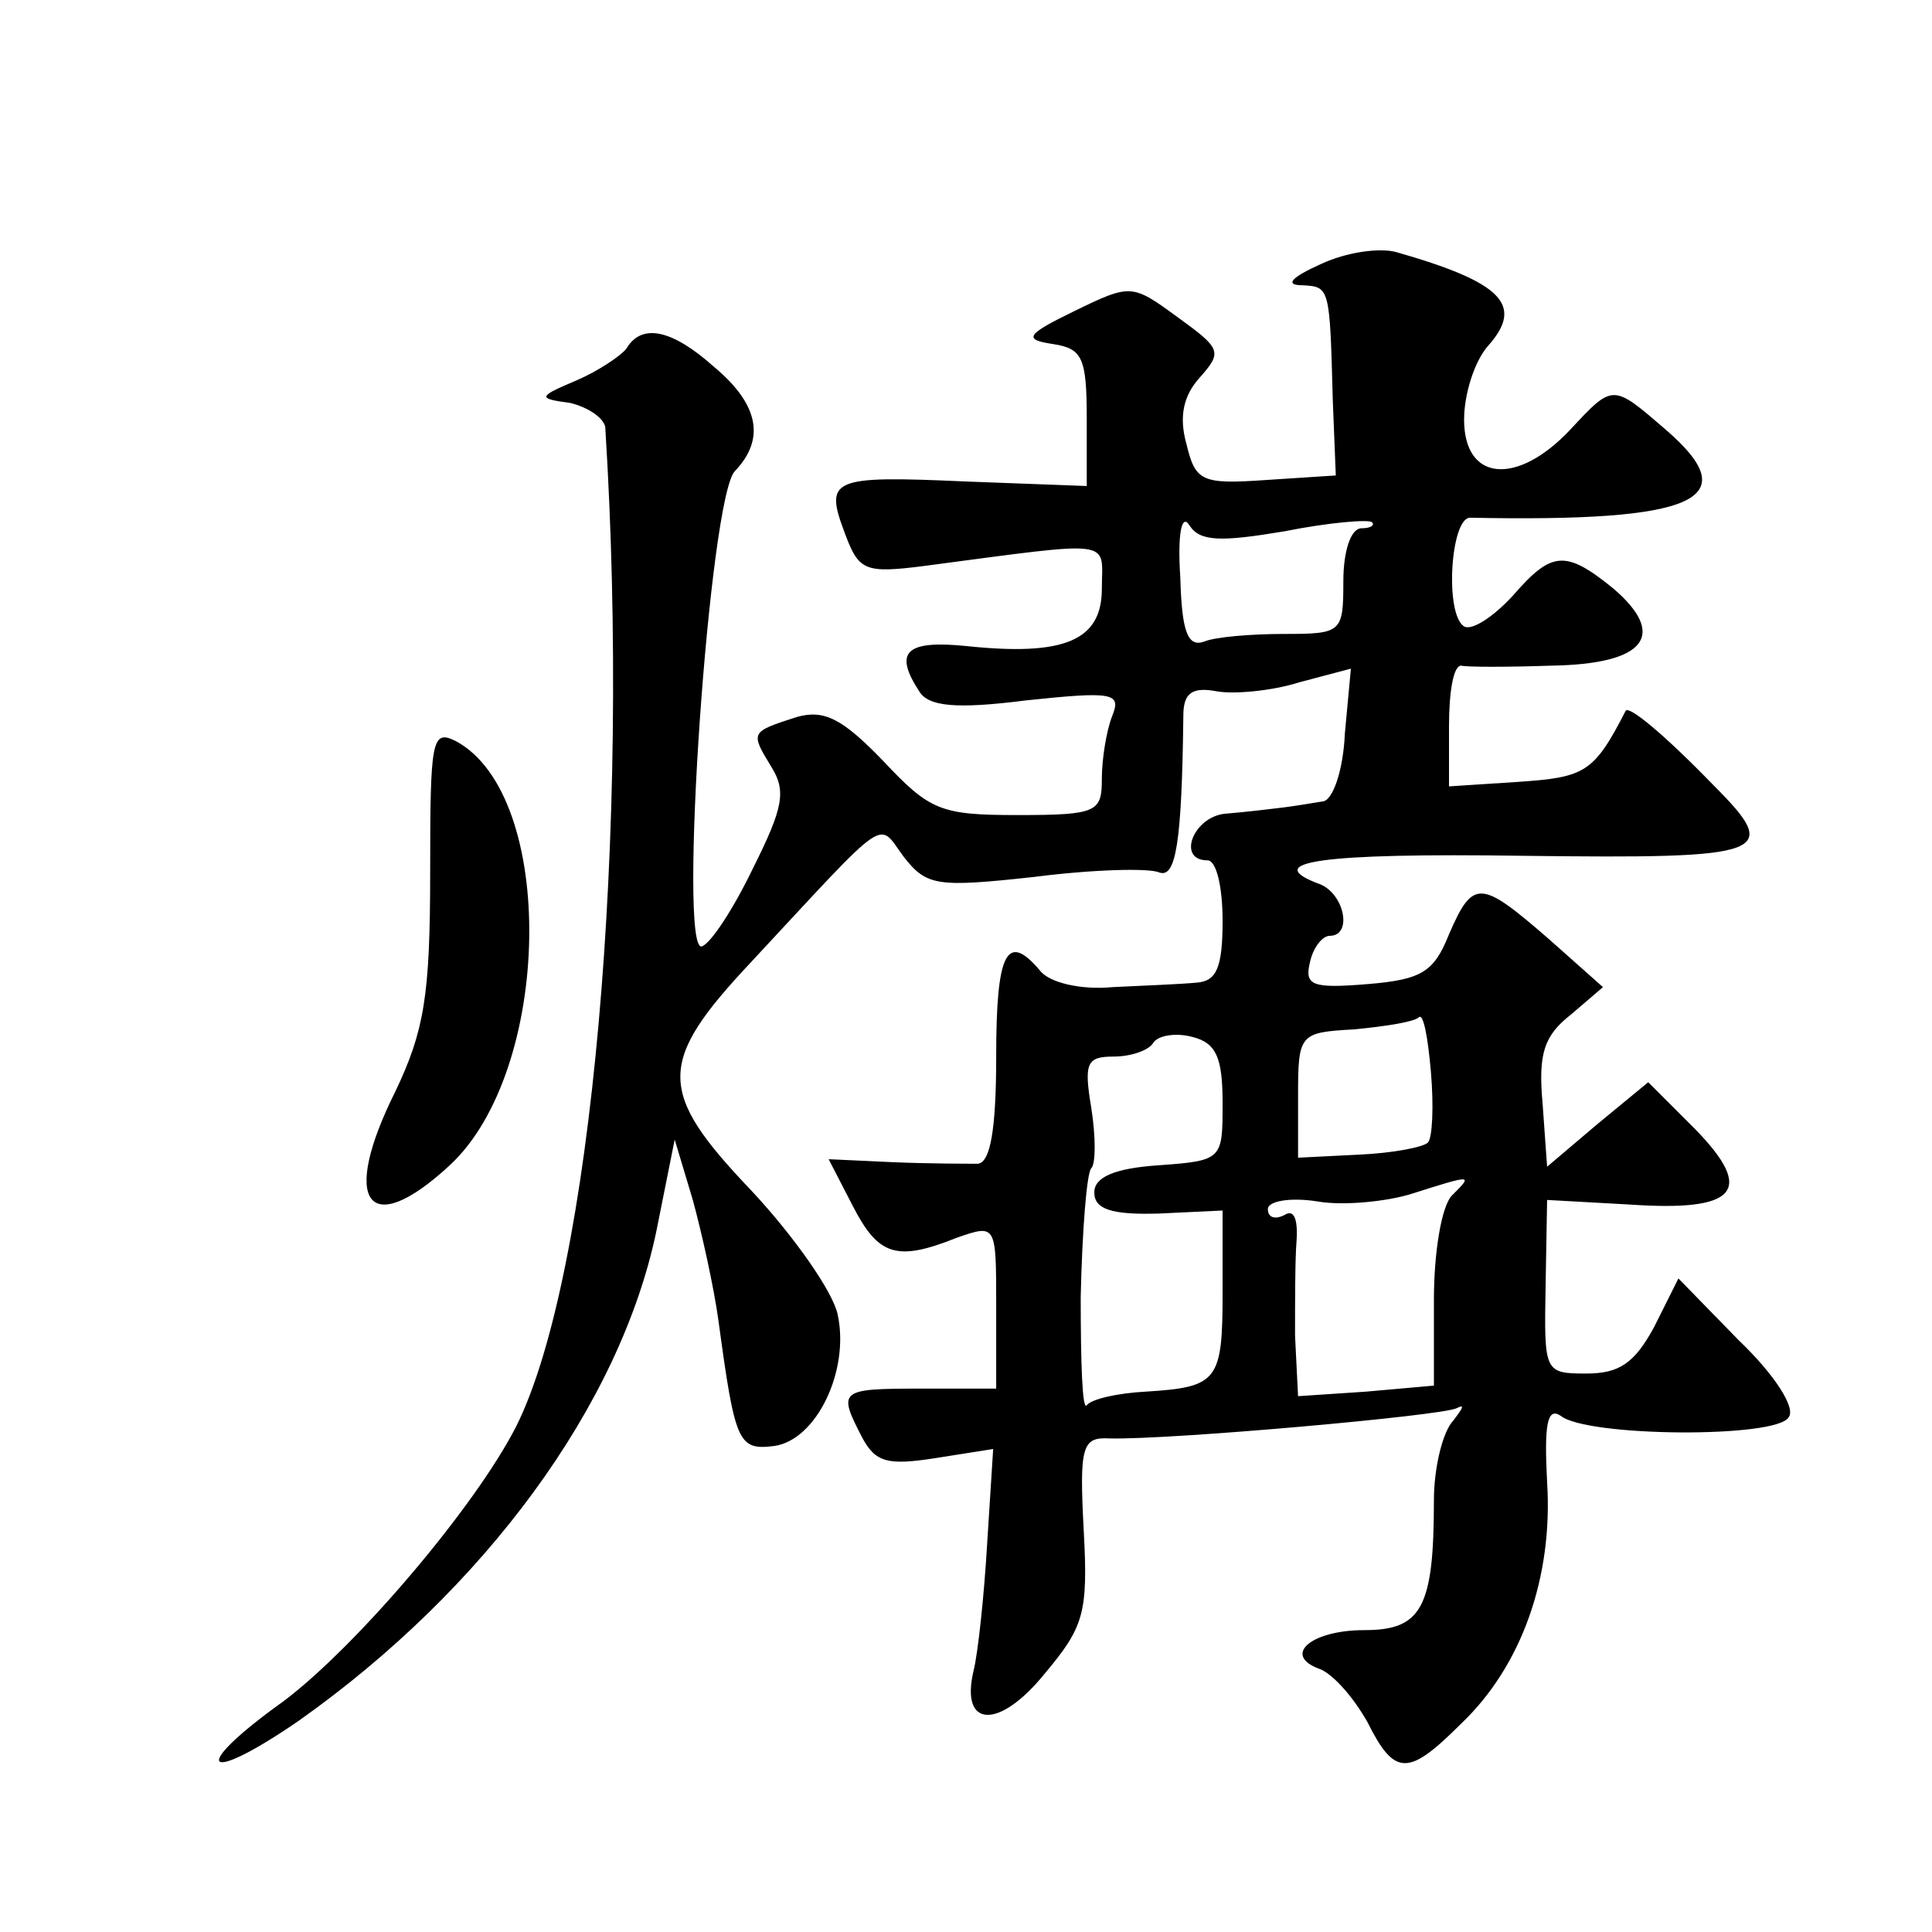
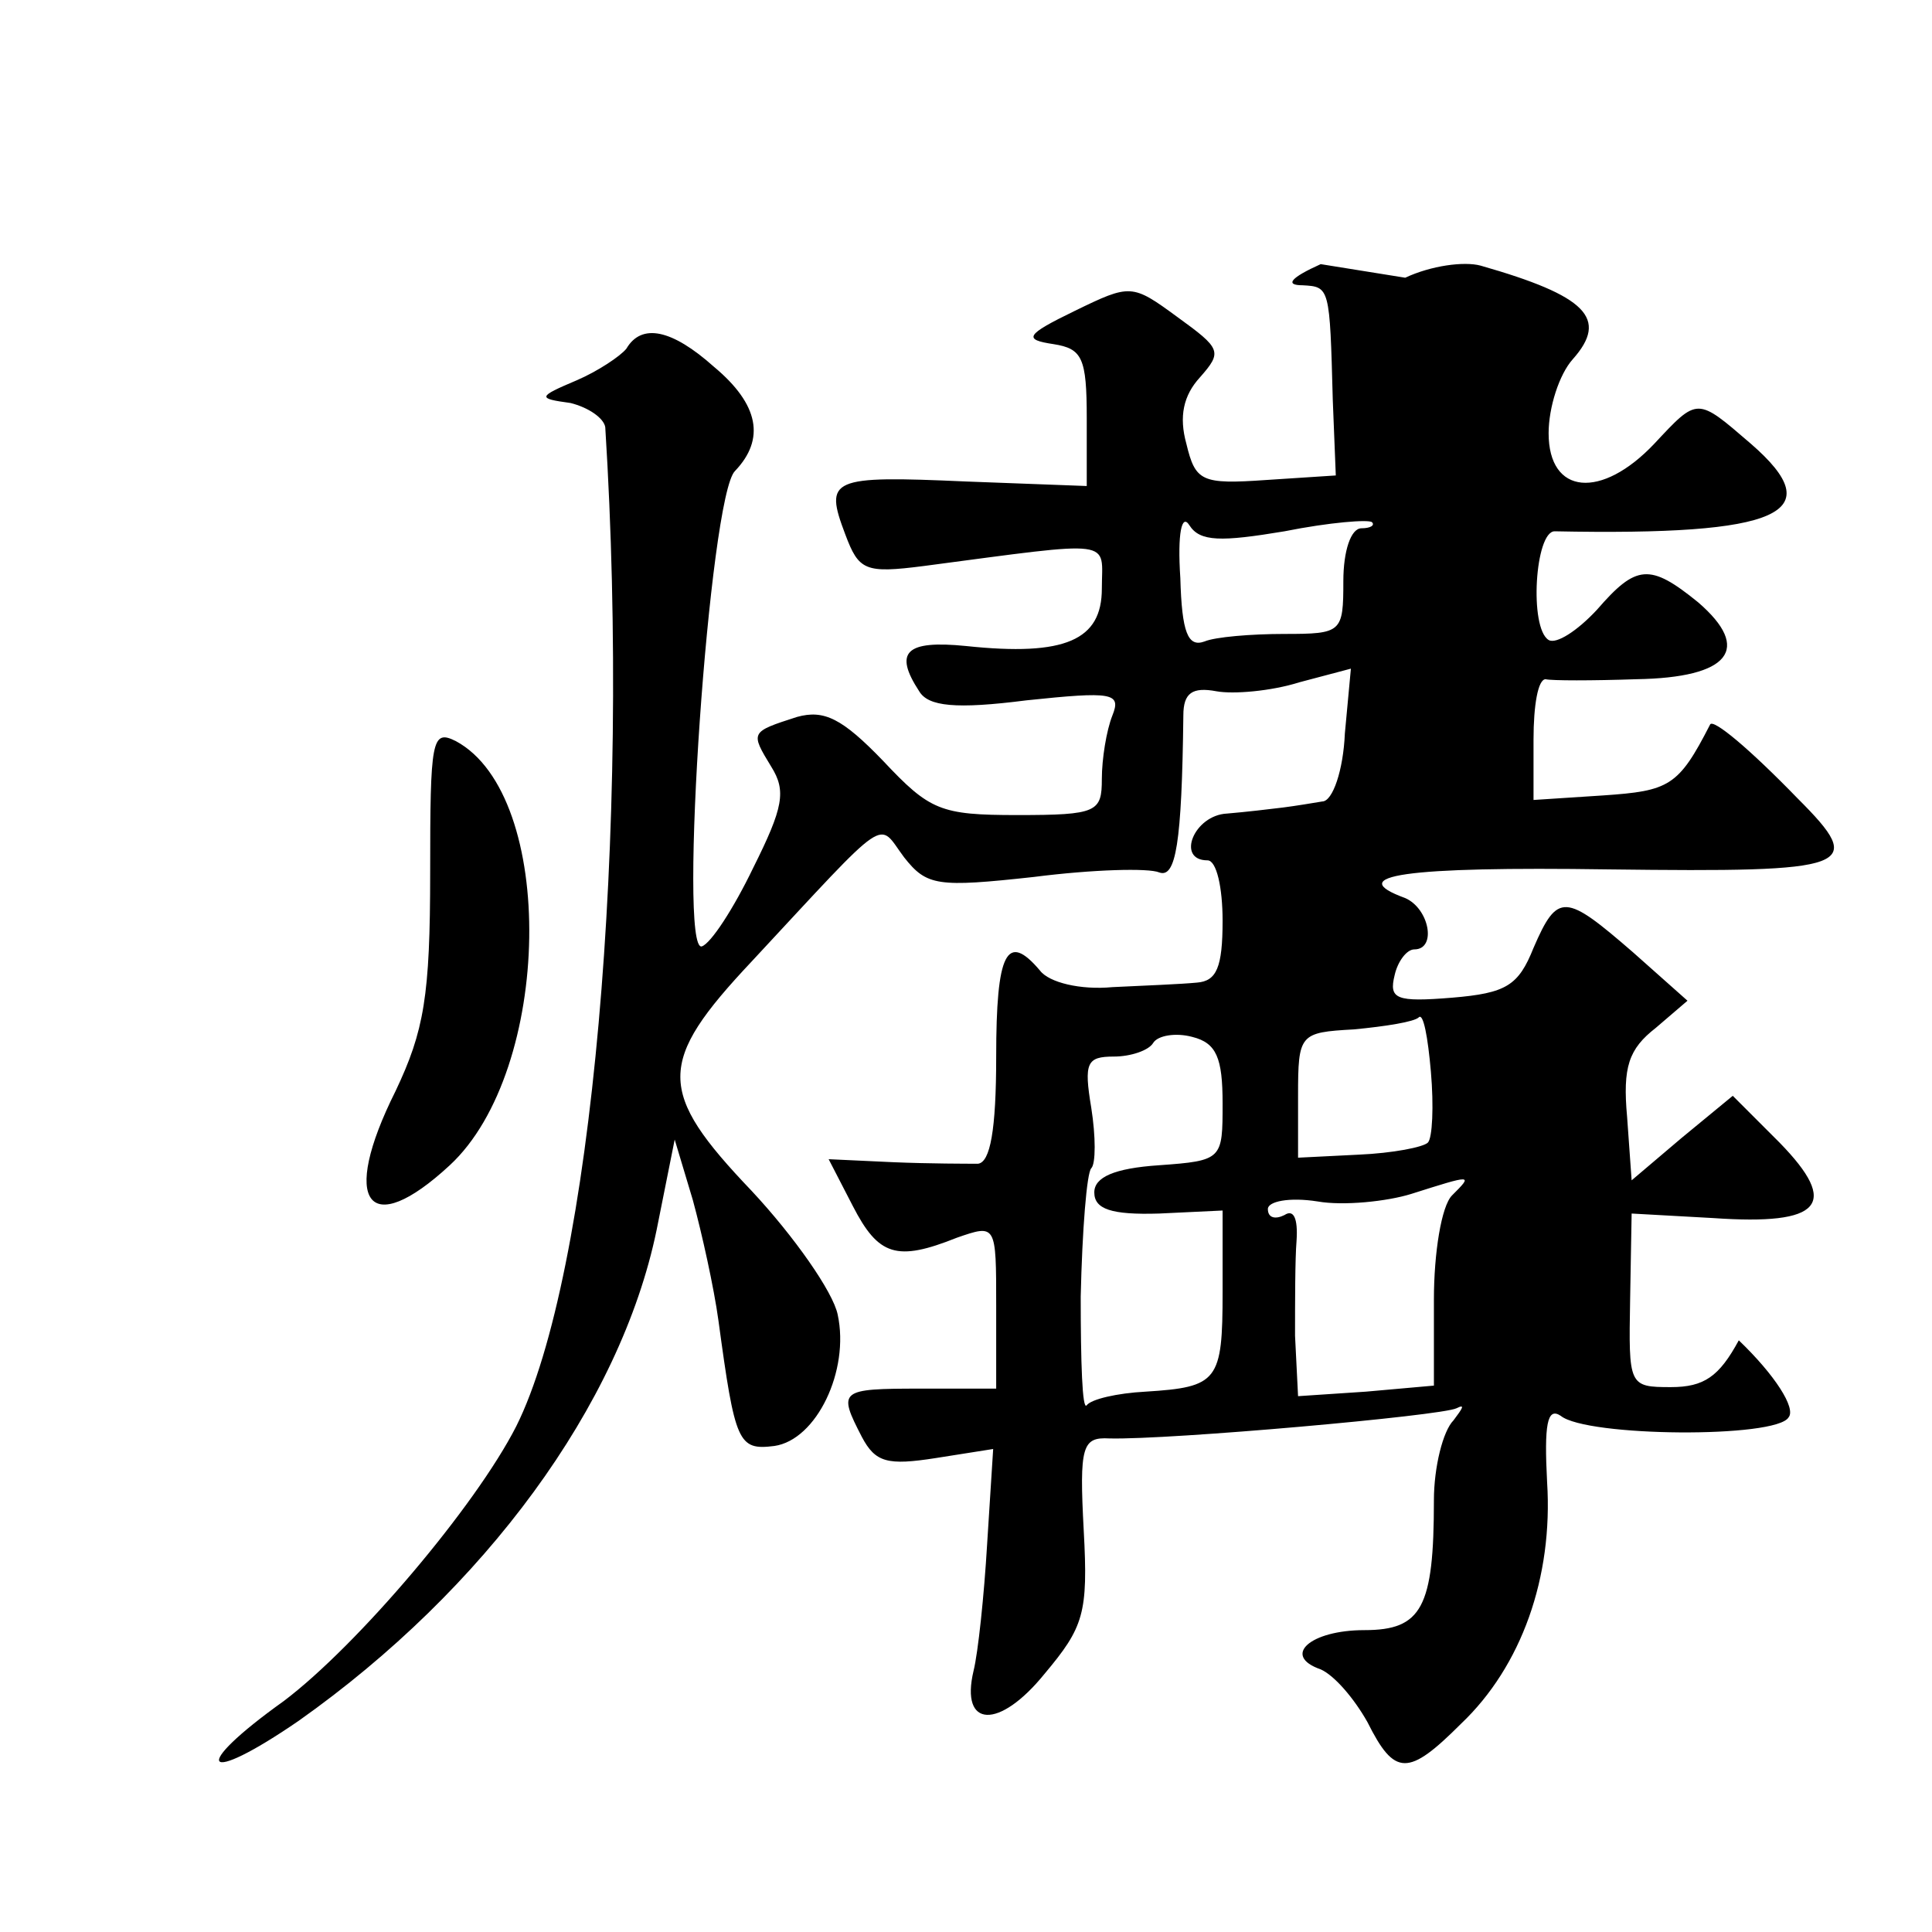
<svg xmlns="http://www.w3.org/2000/svg" version="1.0" width="128pt" height="128pt" viewBox="0 0 128 128" preserveAspectRatio="xMidYMid meet">
  <g transform="translate(0,128) scale(0.1,-0.1)" fill="#0" stroke="none">
-     <path d="M875 1105 c-20 -9 -24 -14 -12 -14 18 -1 18 -1 20 -76 l2 -50 -46 -3 c-43 -3 -47 -1 -53 24 -5 18 -2 32 9 44 15 17 14 19 -15 40 -30 22 -31 22 -68 4 -33 -16 -34 -19 -14 -22 19 -3 22 -9 22 -49 l0 -45 -80 3 c-90 4 -94 2 -80 -35 9 -24 13 -26 52 -21 129 17 118 18 118 -15 0 -34 -24 -45 -90 -38 -40 4 -48 -4 -31 -30 6 -10 24 -12 71 -6 57 6 63 5 57 -10 -4 -10 -7 -29 -7 -42 0 -22 -3 -24 -56 -24 -51 0 -58 3 -89 36 -27 28 -39 34 -57 29 -31 -10 -31 -10 -17 -33 10 -16 8 -27 -12 -67 -13 -27 -28 -50 -34 -52 -16 -5 5 299 22 315 20 21 16 44 -14 69 -28 25 -48 29 -58 12 -4 -5 -19 -15 -33 -21 -26 -11 -26 -12 -4 -15 12 -3 22 -10 23 -16 17 -270 -9 -562 -59 -662 -27 -53 -105 -145 -154 -182 -63 -45 -54 -57 10 -13 123 87 213 209 237 325 l12 60 12 -40 c6 -22 14 -58 17 -80 11 -81 13 -86 37 -83 28 4 50 50 42 87 -3 15 -29 52 -57 82 -63 66 -63 85 0 152 93 100 83 93 101 69 15 -19 22 -20 86 -13 39 5 76 6 83 3 11 -4 15 19 16 104 0 15 6 19 22 16 11 -2 36 0 55 6 l34 9 -4 -43 c-1 -24 -8 -45 -15 -45 -6 -1 -18 -3 -26 -4 -8 -1 -25 -3 -37 -4 -22 -1 -34 -31 -13 -31 6 0 10 -18 10 -40 0 -31 -4 -40 -17 -41 -10 -1 -35 -2 -56 -3 -21 -2 -42 3 -48 11 -22 26 -29 12 -29 -57 0 -49 -4 -70 -12 -71 -7 0 -32 0 -56 1 l-43 2 16 -31 c17 -33 29 -37 69 -21 26 9 26 9 26 -45 l0 -55 -50 0 c-54 0 -55 -1 -39 -32 9 -17 17 -19 49 -14 l38 6 -4 -63 c-2 -34 -6 -72 -9 -84 -9 -38 17 -39 47 -2 26 31 29 40 26 95 -3 56 -1 62 17 61 40 -1 220 15 230 20 6 3 4 0 -2 -8 -7 -7 -13 -31 -13 -53 0 -71 -8 -86 -46 -86 -36 0 -55 -17 -29 -26 9 -4 22 -19 31 -35 18 -36 27 -36 62 -1 40 38 61 97 57 160 -2 38 0 50 9 44 17 -14 143 -15 151 -1 5 6 -9 28 -33 51 l-40 41 -16 -32 c-13 -24 -23 -31 -45 -31 -28 0 -28 1 -27 58 l1 57 54 -3 c72 -5 84 9 44 50 l-31 31 -34 -28 -33 -28 -3 42 c-3 33 1 45 19 59 l21 18 -36 32 c-45 39 -50 40 -66 3 -10 -25 -18 -30 -54 -33 -37 -3 -42 -1 -38 15 2 9 8 17 13 17 15 0 10 27 -6 34 -41 15 -1 21 135 19 162 -2 171 1 125 47 -32 33 -56 53 -58 49 -21 -41 -27 -44 -71 -47 l-46 -3 0 40 c0 23 3 40 8 40 4 -1 31 -1 60 0 62 1 77 20 41 51 -32 26 -41 25 -67 -5 -13 -14 -27 -23 -32 -20 -13 8 -9 72 4 72 150 -3 183 12 130 58 -36 31 -35 31 -64 0 -35 -37 -70 -34 -70 7 0 17 7 39 16 49 24 27 9 42 -61 62 -11 3 -33 0 -50 -8z m-24 -177 c30 6 56 8 58 6 2 -2 -1 -4 -7 -4 -7 0 -12 -15 -12 -35 0 -34 -1 -35 -39 -35 -22 0 -46 -2 -53 -5 -11 -4 -15 6 -16 42 -2 30 1 43 6 35 7 -11 21 -11 63 -4z m95 -405 c-3 -3 -23 -7 -46 -8 l-40 -2 0 41 c0 41 1 42 37 44 21 2 40 5 43 8 3 3 6 -13 8 -36 2 -23 1 -44 -2 -47z m-136 26 c0 -37 0 -38 -42 -41 -30 -2 -43 -8 -43 -18 0 -11 11 -15 43 -14 l42 2 0 -54 c0 -59 -3 -63 -51 -66 -19 -1 -36 -5 -39 -9 -3 -4 -4 29 -4 72 1 44 4 82 7 85 3 3 3 21 0 40 -5 30 -3 34 15 34 11 0 23 4 26 9 3 5 15 7 26 4 16 -4 20 -14 20 -44z m152 -61 c-7 -7 -12 -38 -12 -69 l0 -57 -45 -4 -45 -3 -2 40 c0 22 0 51 1 63 1 15 -2 21 -8 17 -6 -3 -11 -2 -11 4 0 5 14 8 33 5 17 -3 46 0 62 5 41 13 41 13 27 -1z M285 702 c0 -82 -4 -105 -23 -145 -37 -74 -18 -99 36 -49 68 63 71 245 4 281 -16 8 -17 1 -17 -87z" />
+     <path d="M875 1105 c-20 -9 -24 -14 -12 -14 18 -1 18 -1 20 -76 l2 -50 -46 -3 c-43 -3 -47 -1 -53 24 -5 18 -2 32 9 44 15 17 14 19 -15 40 -30 22 -31 22 -68 4 -33 -16 -34 -19 -14 -22 19 -3 22 -9 22 -49 l0 -45 -80 3 c-90 4 -94 2 -80 -35 9 -24 13 -26 52 -21 129 17 118 18 118 -15 0 -34 -24 -45 -90 -38 -40 4 -48 -4 -31 -30 6 -10 24 -12 71 -6 57 6 63 5 57 -10 -4 -10 -7 -29 -7 -42 0 -22 -3 -24 -56 -24 -51 0 -58 3 -89 36 -27 28 -39 34 -57 29 -31 -10 -31 -10 -17 -33 10 -16 8 -27 -12 -67 -13 -27 -28 -50 -34 -52 -16 -5 5 299 22 315 20 21 16 44 -14 69 -28 25 -48 29 -58 12 -4 -5 -19 -15 -33 -21 -26 -11 -26 -12 -4 -15 12 -3 22 -10 23 -16 17 -270 -9 -562 -59 -662 -27 -53 -105 -145 -154 -182 -63 -45 -54 -57 10 -13 123 87 213 209 237 325 l12 60 12 -40 c6 -22 14 -58 17 -80 11 -81 13 -86 37 -83 28 4 50 50 42 87 -3 15 -29 52 -57 82 -63 66 -63 85 0 152 93 100 83 93 101 69 15 -19 22 -20 86 -13 39 5 76 6 83 3 11 -4 15 19 16 104 0 15 6 19 22 16 11 -2 36 0 55 6 l34 9 -4 -43 c-1 -24 -8 -45 -15 -45 -6 -1 -18 -3 -26 -4 -8 -1 -25 -3 -37 -4 -22 -1 -34 -31 -13 -31 6 0 10 -18 10 -40 0 -31 -4 -40 -17 -41 -10 -1 -35 -2 -56 -3 -21 -2 -42 3 -48 11 -22 26 -29 12 -29 -57 0 -49 -4 -70 -12 -71 -7 0 -32 0 -56 1 l-43 2 16 -31 c17 -33 29 -37 69 -21 26 9 26 9 26 -45 l0 -55 -50 0 c-54 0 -55 -1 -39 -32 9 -17 17 -19 49 -14 l38 6 -4 -63 c-2 -34 -6 -72 -9 -84 -9 -38 17 -39 47 -2 26 31 29 40 26 95 -3 56 -1 62 17 61 40 -1 220 15 230 20 6 3 4 0 -2 -8 -7 -7 -13 -31 -13 -53 0 -71 -8 -86 -46 -86 -36 0 -55 -17 -29 -26 9 -4 22 -19 31 -35 18 -36 27 -36 62 -1 40 38 61 97 57 160 -2 38 0 50 9 44 17 -14 143 -15 151 -1 5 6 -9 28 -33 51 c-13 -24 -23 -31 -45 -31 -28 0 -28 1 -27 58 l1 57 54 -3 c72 -5 84 9 44 50 l-31 31 -34 -28 -33 -28 -3 42 c-3 33 1 45 19 59 l21 18 -36 32 c-45 39 -50 40 -66 3 -10 -25 -18 -30 -54 -33 -37 -3 -42 -1 -38 15 2 9 8 17 13 17 15 0 10 27 -6 34 -41 15 -1 21 135 19 162 -2 171 1 125 47 -32 33 -56 53 -58 49 -21 -41 -27 -44 -71 -47 l-46 -3 0 40 c0 23 3 40 8 40 4 -1 31 -1 60 0 62 1 77 20 41 51 -32 26 -41 25 -67 -5 -13 -14 -27 -23 -32 -20 -13 8 -9 72 4 72 150 -3 183 12 130 58 -36 31 -35 31 -64 0 -35 -37 -70 -34 -70 7 0 17 7 39 16 49 24 27 9 42 -61 62 -11 3 -33 0 -50 -8z m-24 -177 c30 6 56 8 58 6 2 -2 -1 -4 -7 -4 -7 0 -12 -15 -12 -35 0 -34 -1 -35 -39 -35 -22 0 -46 -2 -53 -5 -11 -4 -15 6 -16 42 -2 30 1 43 6 35 7 -11 21 -11 63 -4z m95 -405 c-3 -3 -23 -7 -46 -8 l-40 -2 0 41 c0 41 1 42 37 44 21 2 40 5 43 8 3 3 6 -13 8 -36 2 -23 1 -44 -2 -47z m-136 26 c0 -37 0 -38 -42 -41 -30 -2 -43 -8 -43 -18 0 -11 11 -15 43 -14 l42 2 0 -54 c0 -59 -3 -63 -51 -66 -19 -1 -36 -5 -39 -9 -3 -4 -4 29 -4 72 1 44 4 82 7 85 3 3 3 21 0 40 -5 30 -3 34 15 34 11 0 23 4 26 9 3 5 15 7 26 4 16 -4 20 -14 20 -44z m152 -61 c-7 -7 -12 -38 -12 -69 l0 -57 -45 -4 -45 -3 -2 40 c0 22 0 51 1 63 1 15 -2 21 -8 17 -6 -3 -11 -2 -11 4 0 5 14 8 33 5 17 -3 46 0 62 5 41 13 41 13 27 -1z M285 702 c0 -82 -4 -105 -23 -145 -37 -74 -18 -99 36 -49 68 63 71 245 4 281 -16 8 -17 1 -17 -87z" />
  </g>
</svg>